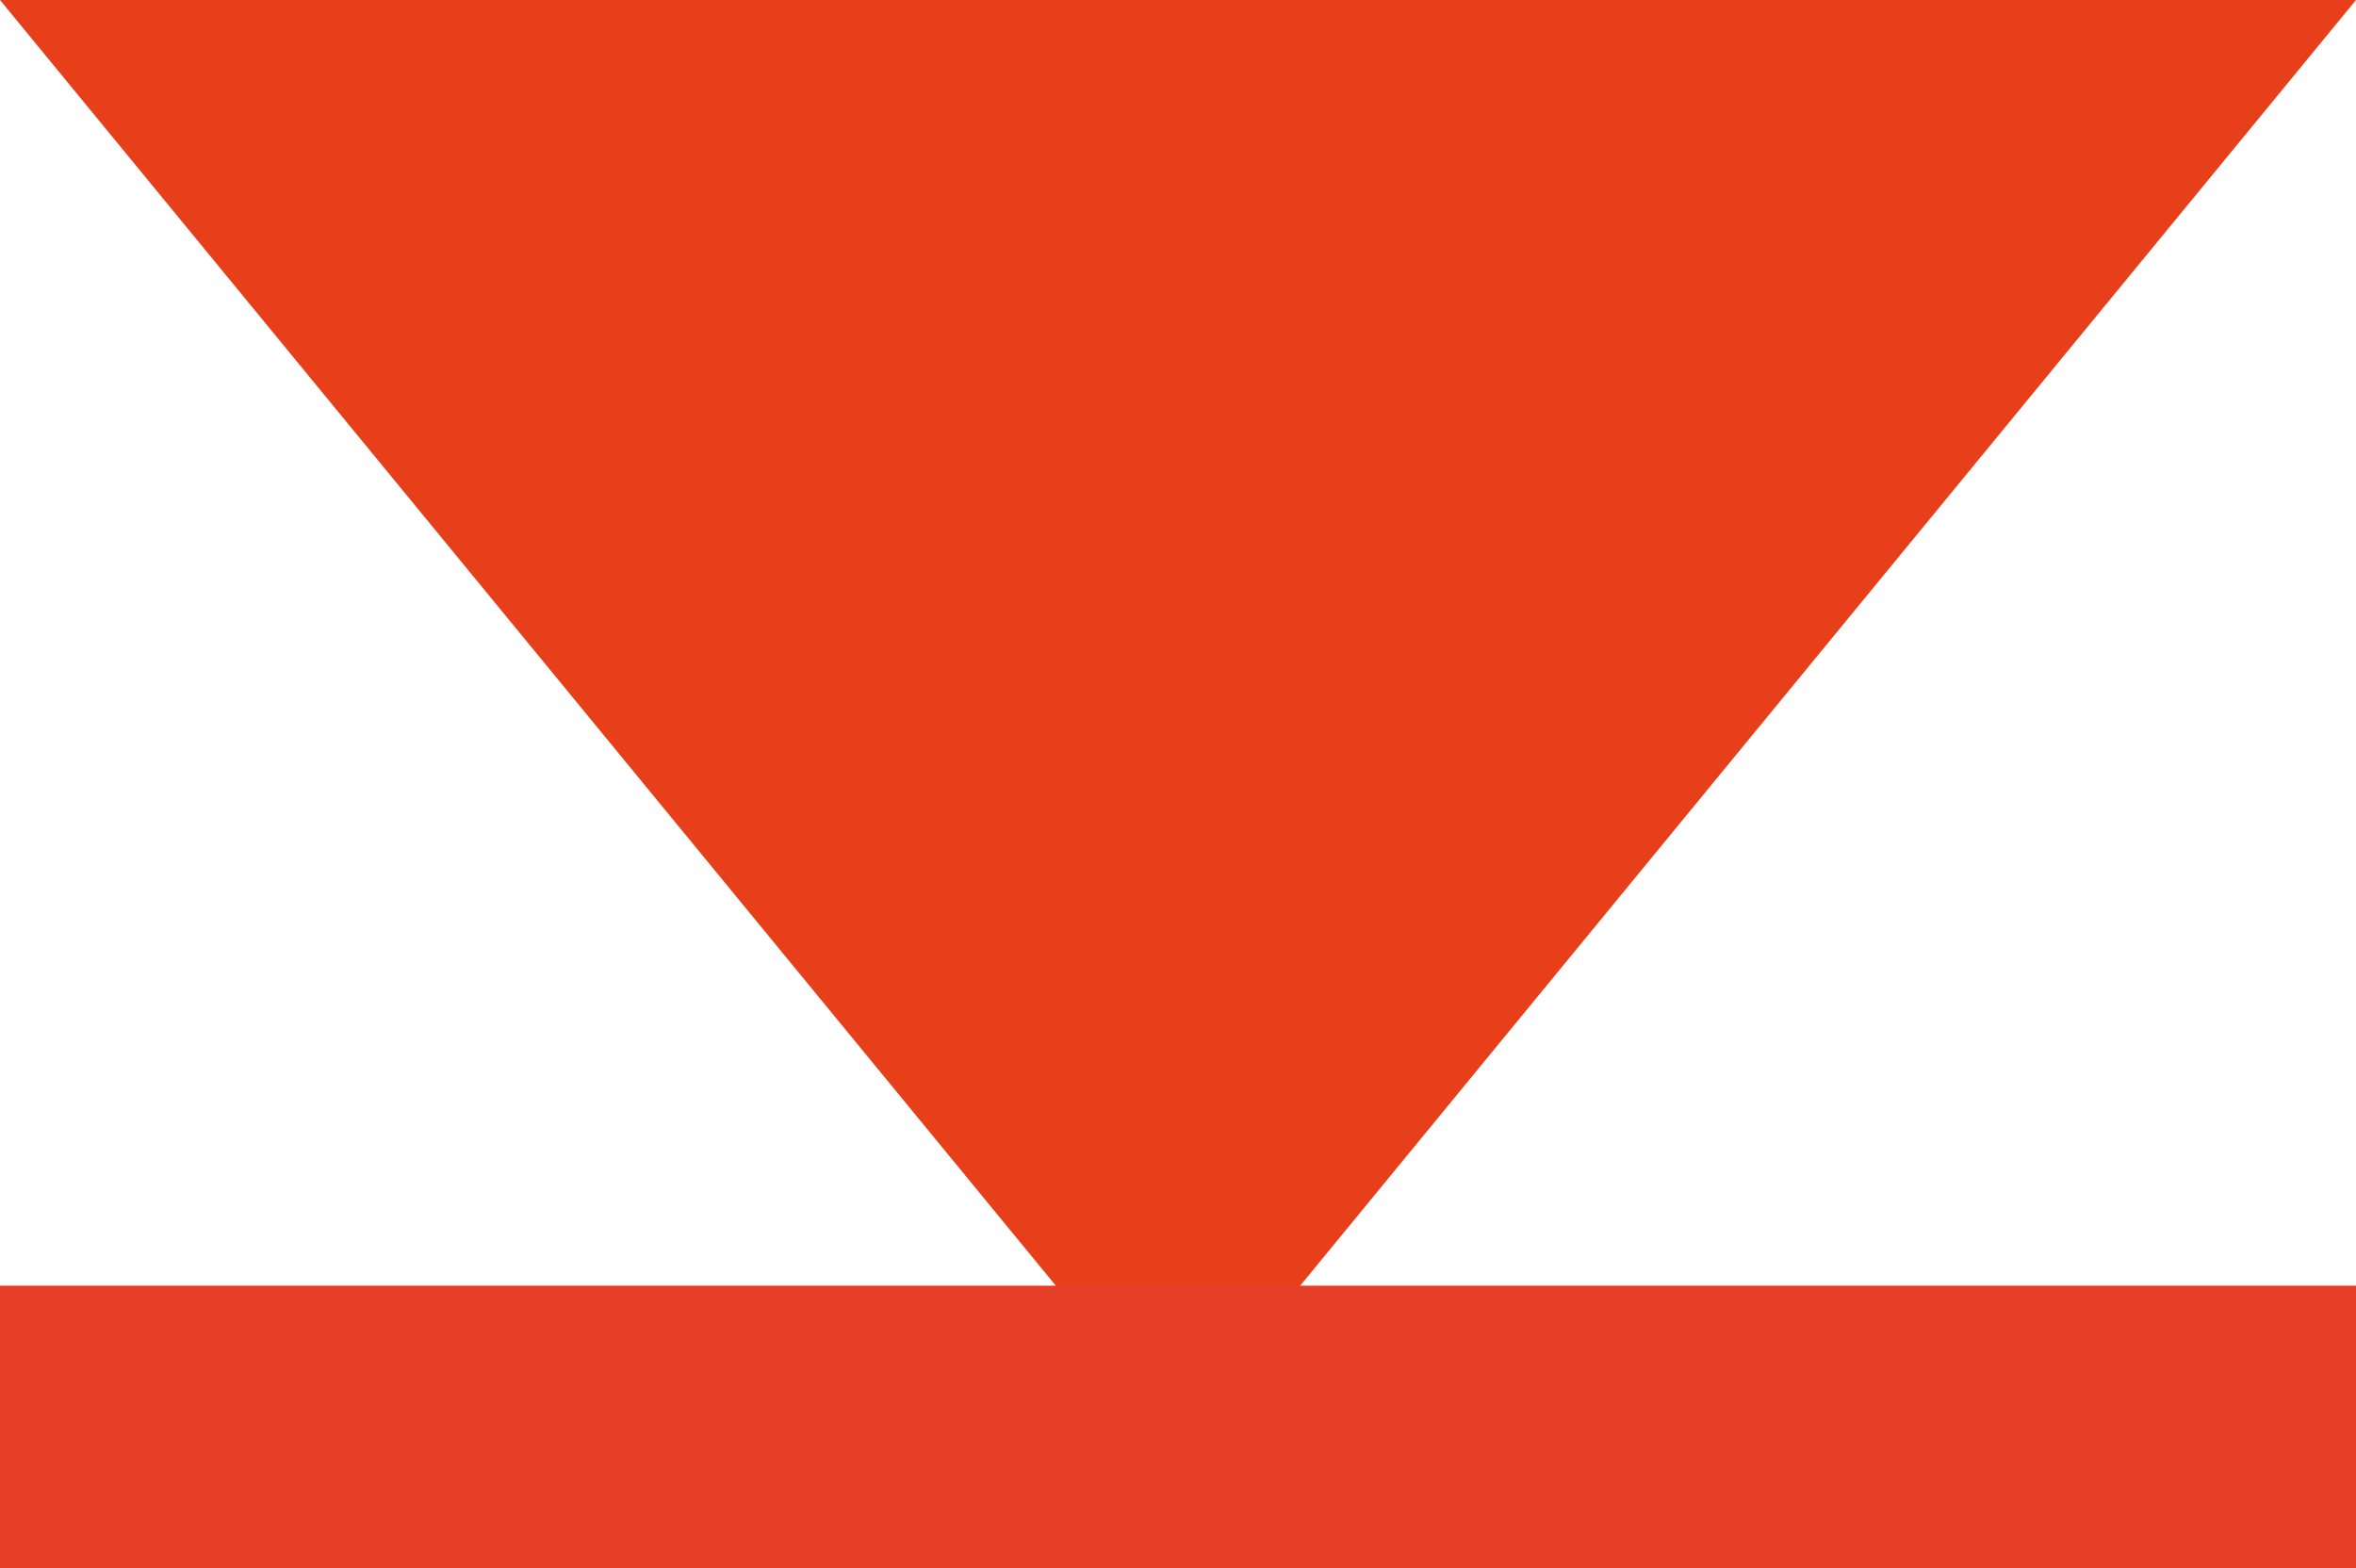
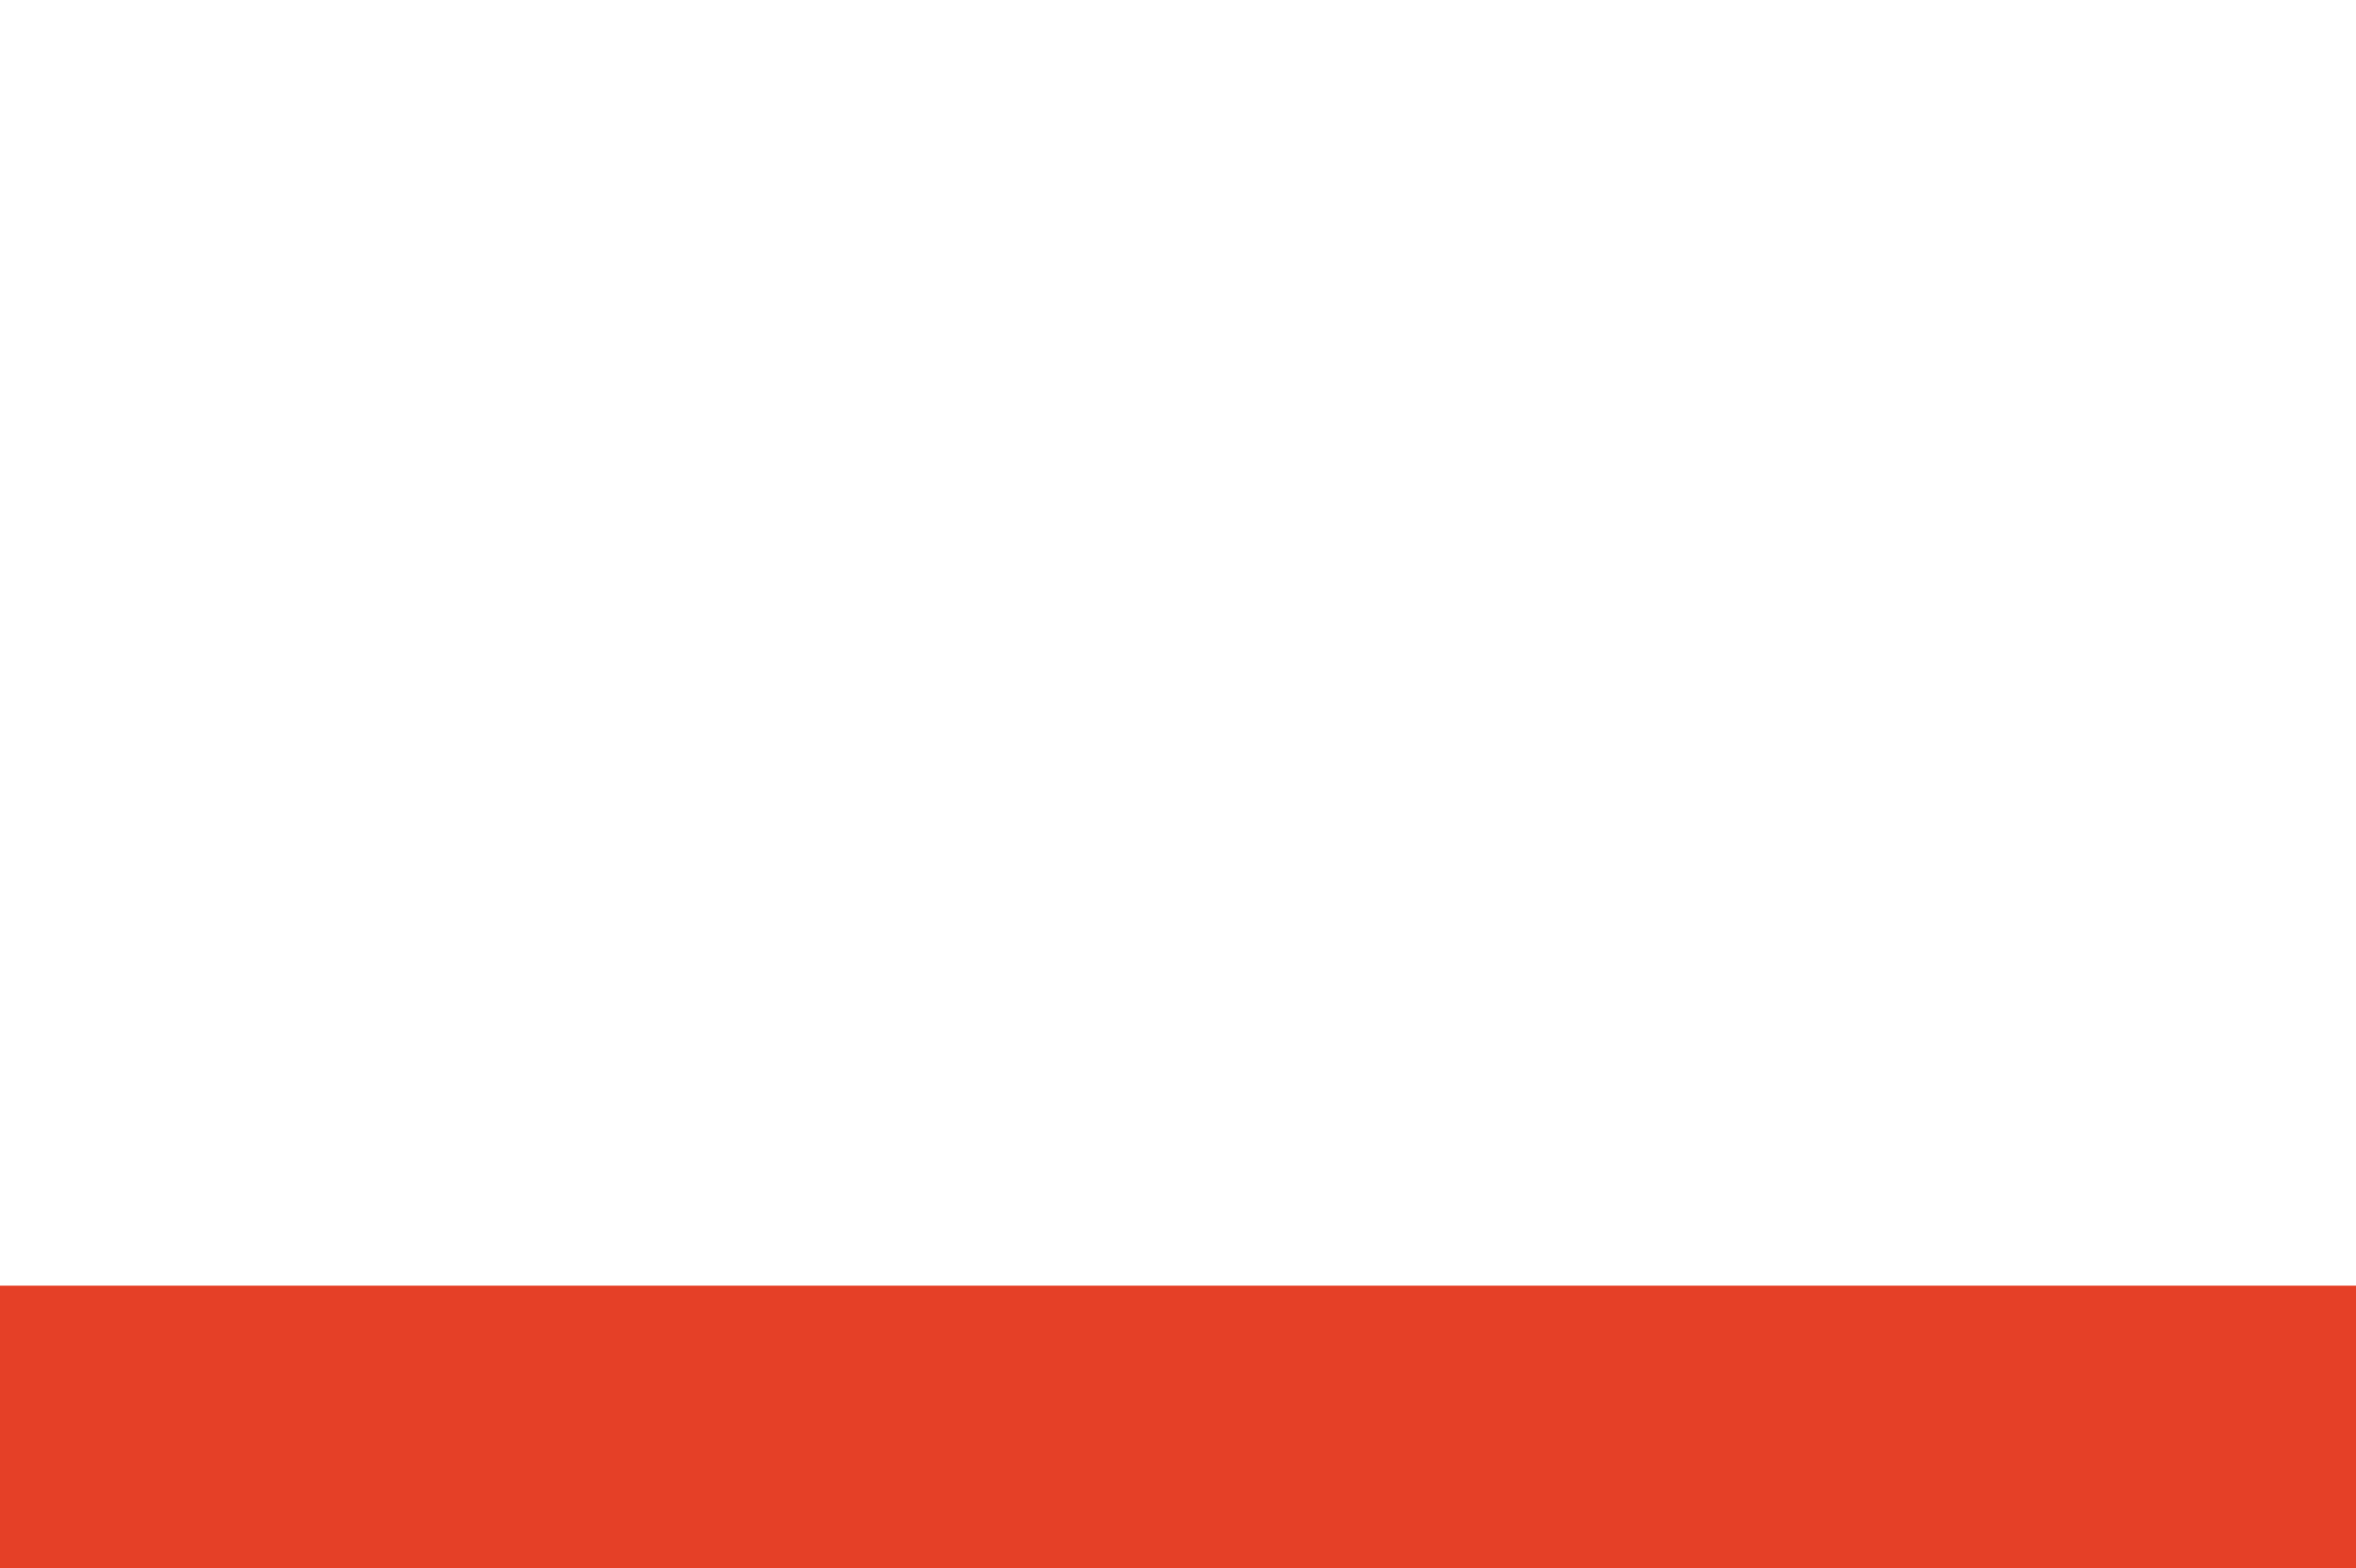
<svg xmlns="http://www.w3.org/2000/svg" width="25" height="16.644" viewBox="0 0 25 16.644">
  <g transform="translate(-1382 -14949.356)">
-     <path d="M12.5,0,25,15.223H0Z" transform="translate(1407 14964.579) rotate(180)" fill="#e73f1a" />
    <path d="M25,1.5H0v-3H25Z" transform="translate(1382 14964.5)" fill="#e54027" />
  </g>
</svg>